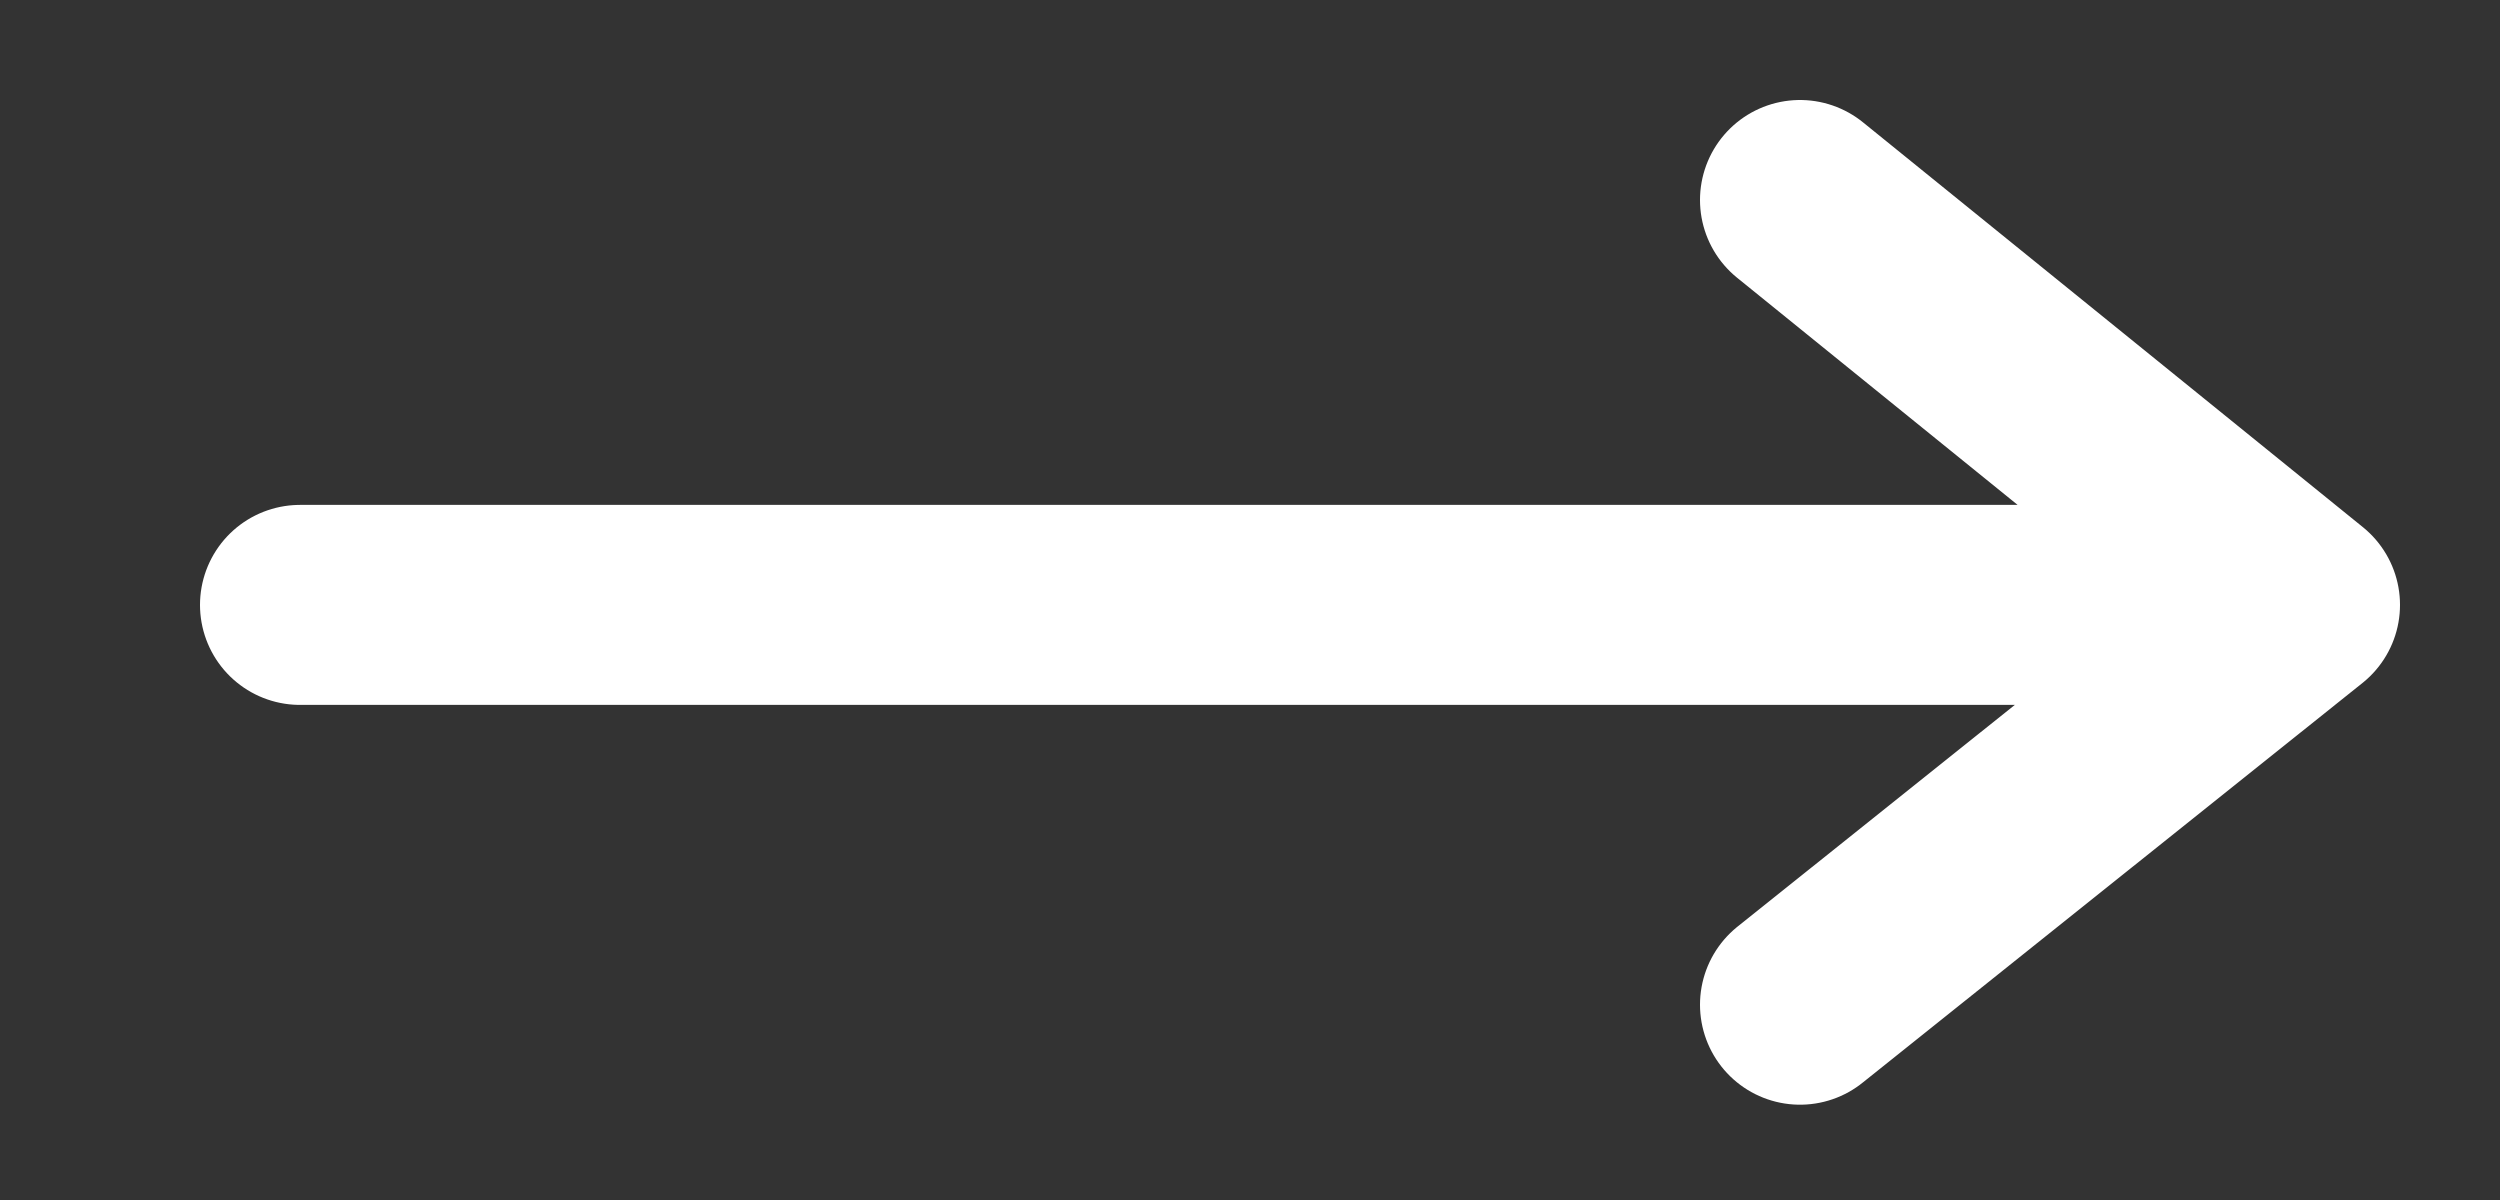
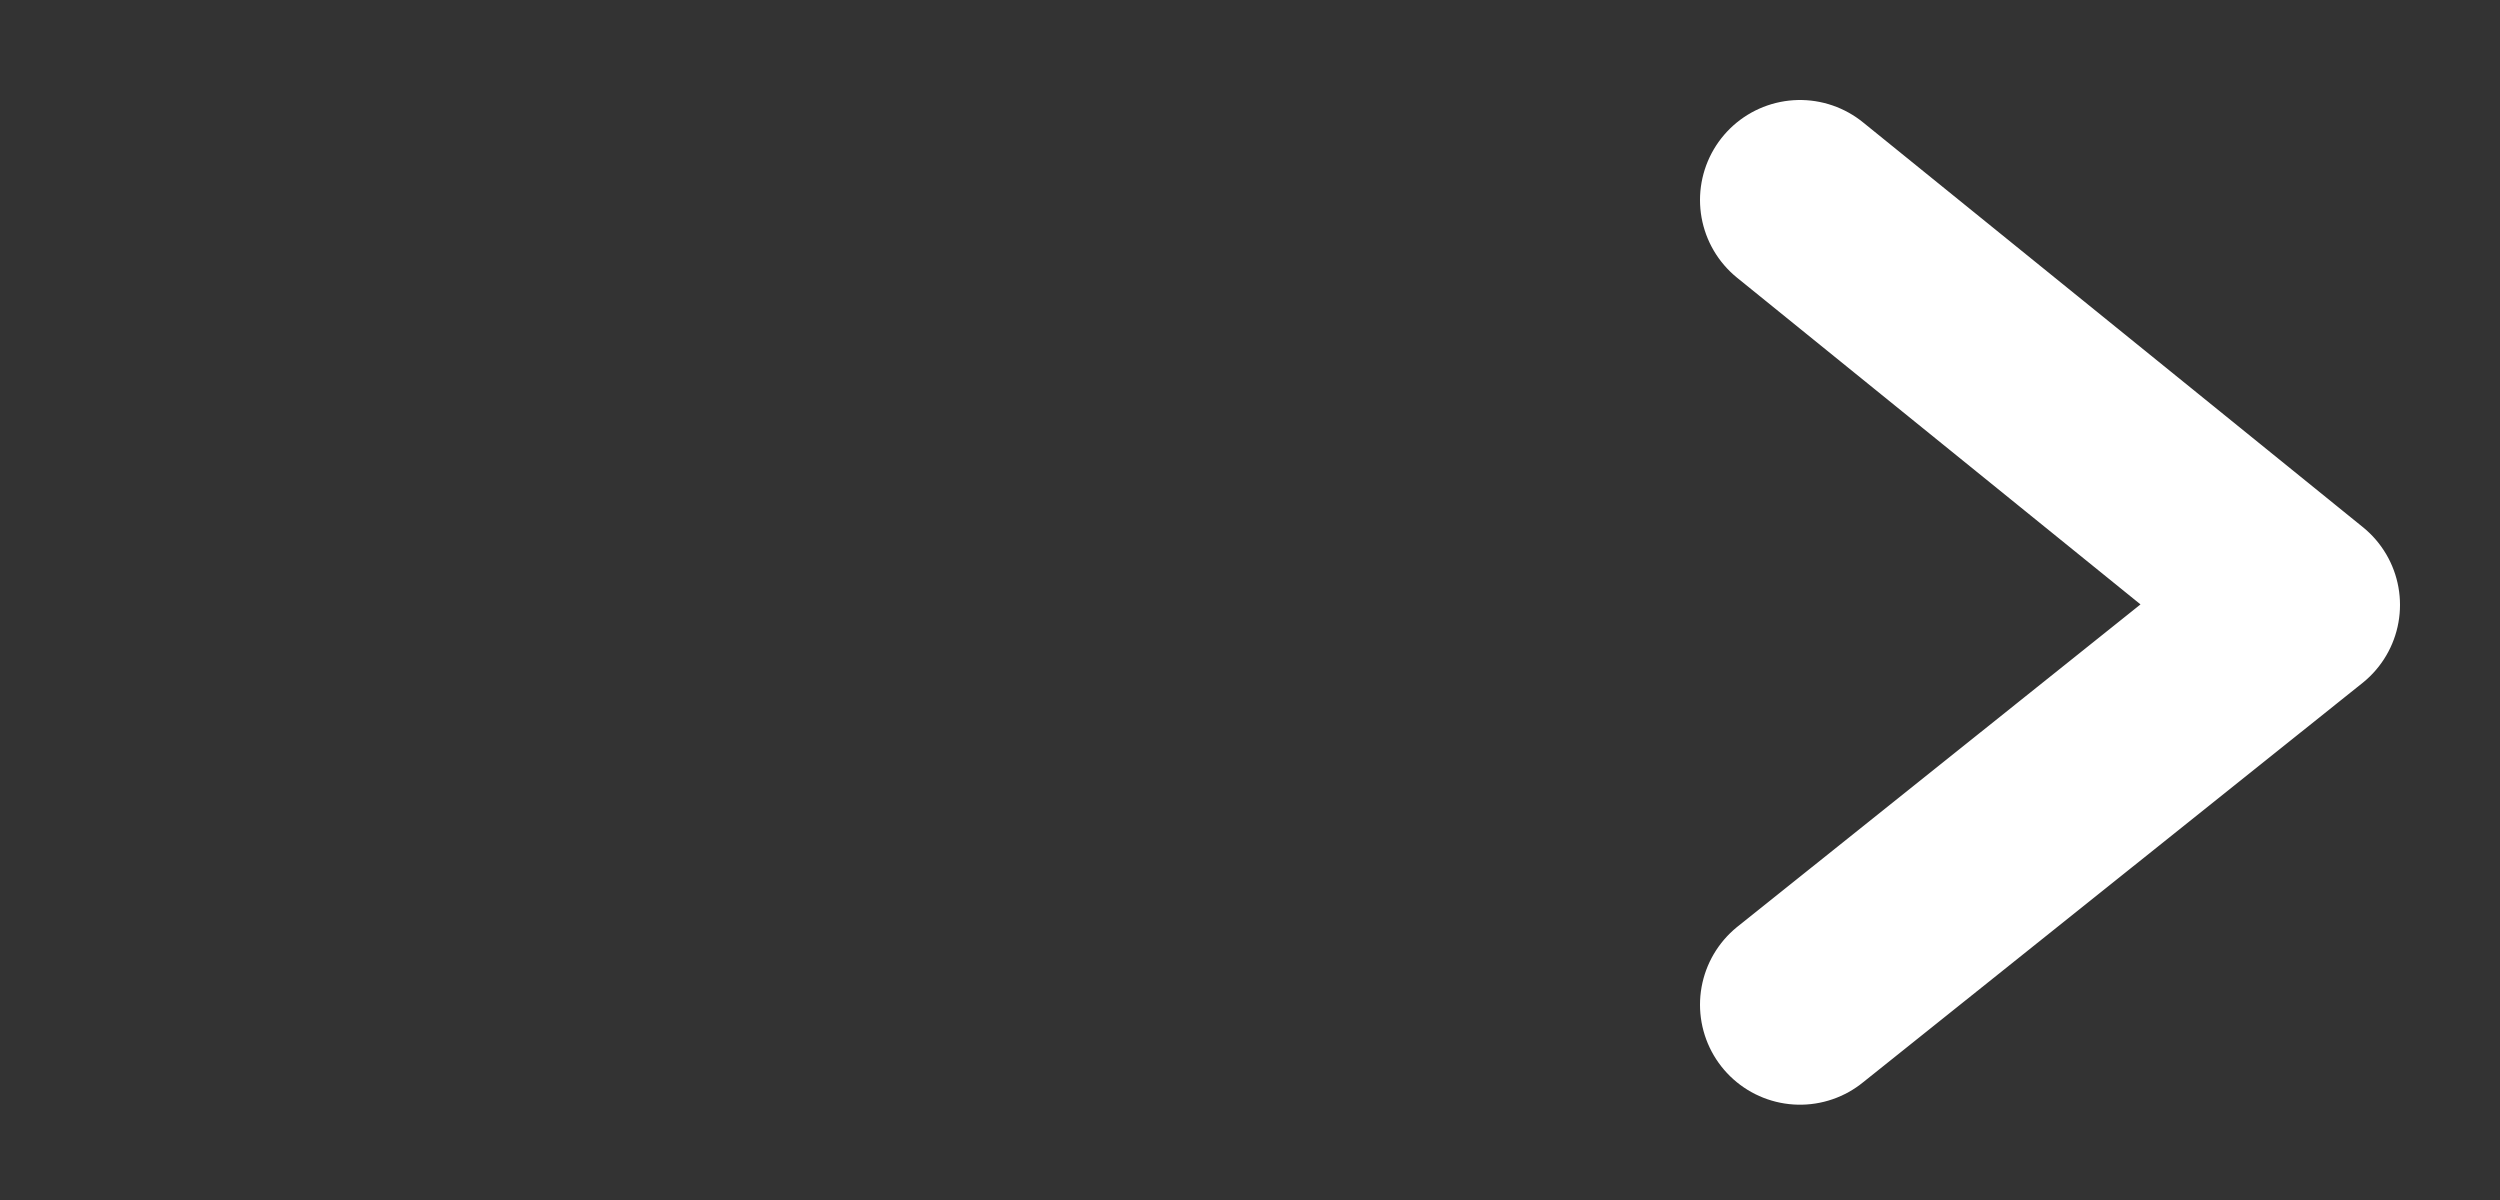
<svg xmlns="http://www.w3.org/2000/svg" width="25" height="12" viewBox="0 0 25 12" fill="none">
  <rect x="0" y="0" width="25" height="12" fill="#333333" stroke="none" />
-   <path d="M3 6.049H23M23 6.049L18 2M23 6.049L18 10.047" stroke="white" stroke-width="2" stroke-linecap="round" />
+   <path d="M3 6.049M23 6.049L18 2M23 6.049L18 10.047" stroke="white" stroke-width="2" stroke-linecap="round" />
</svg>